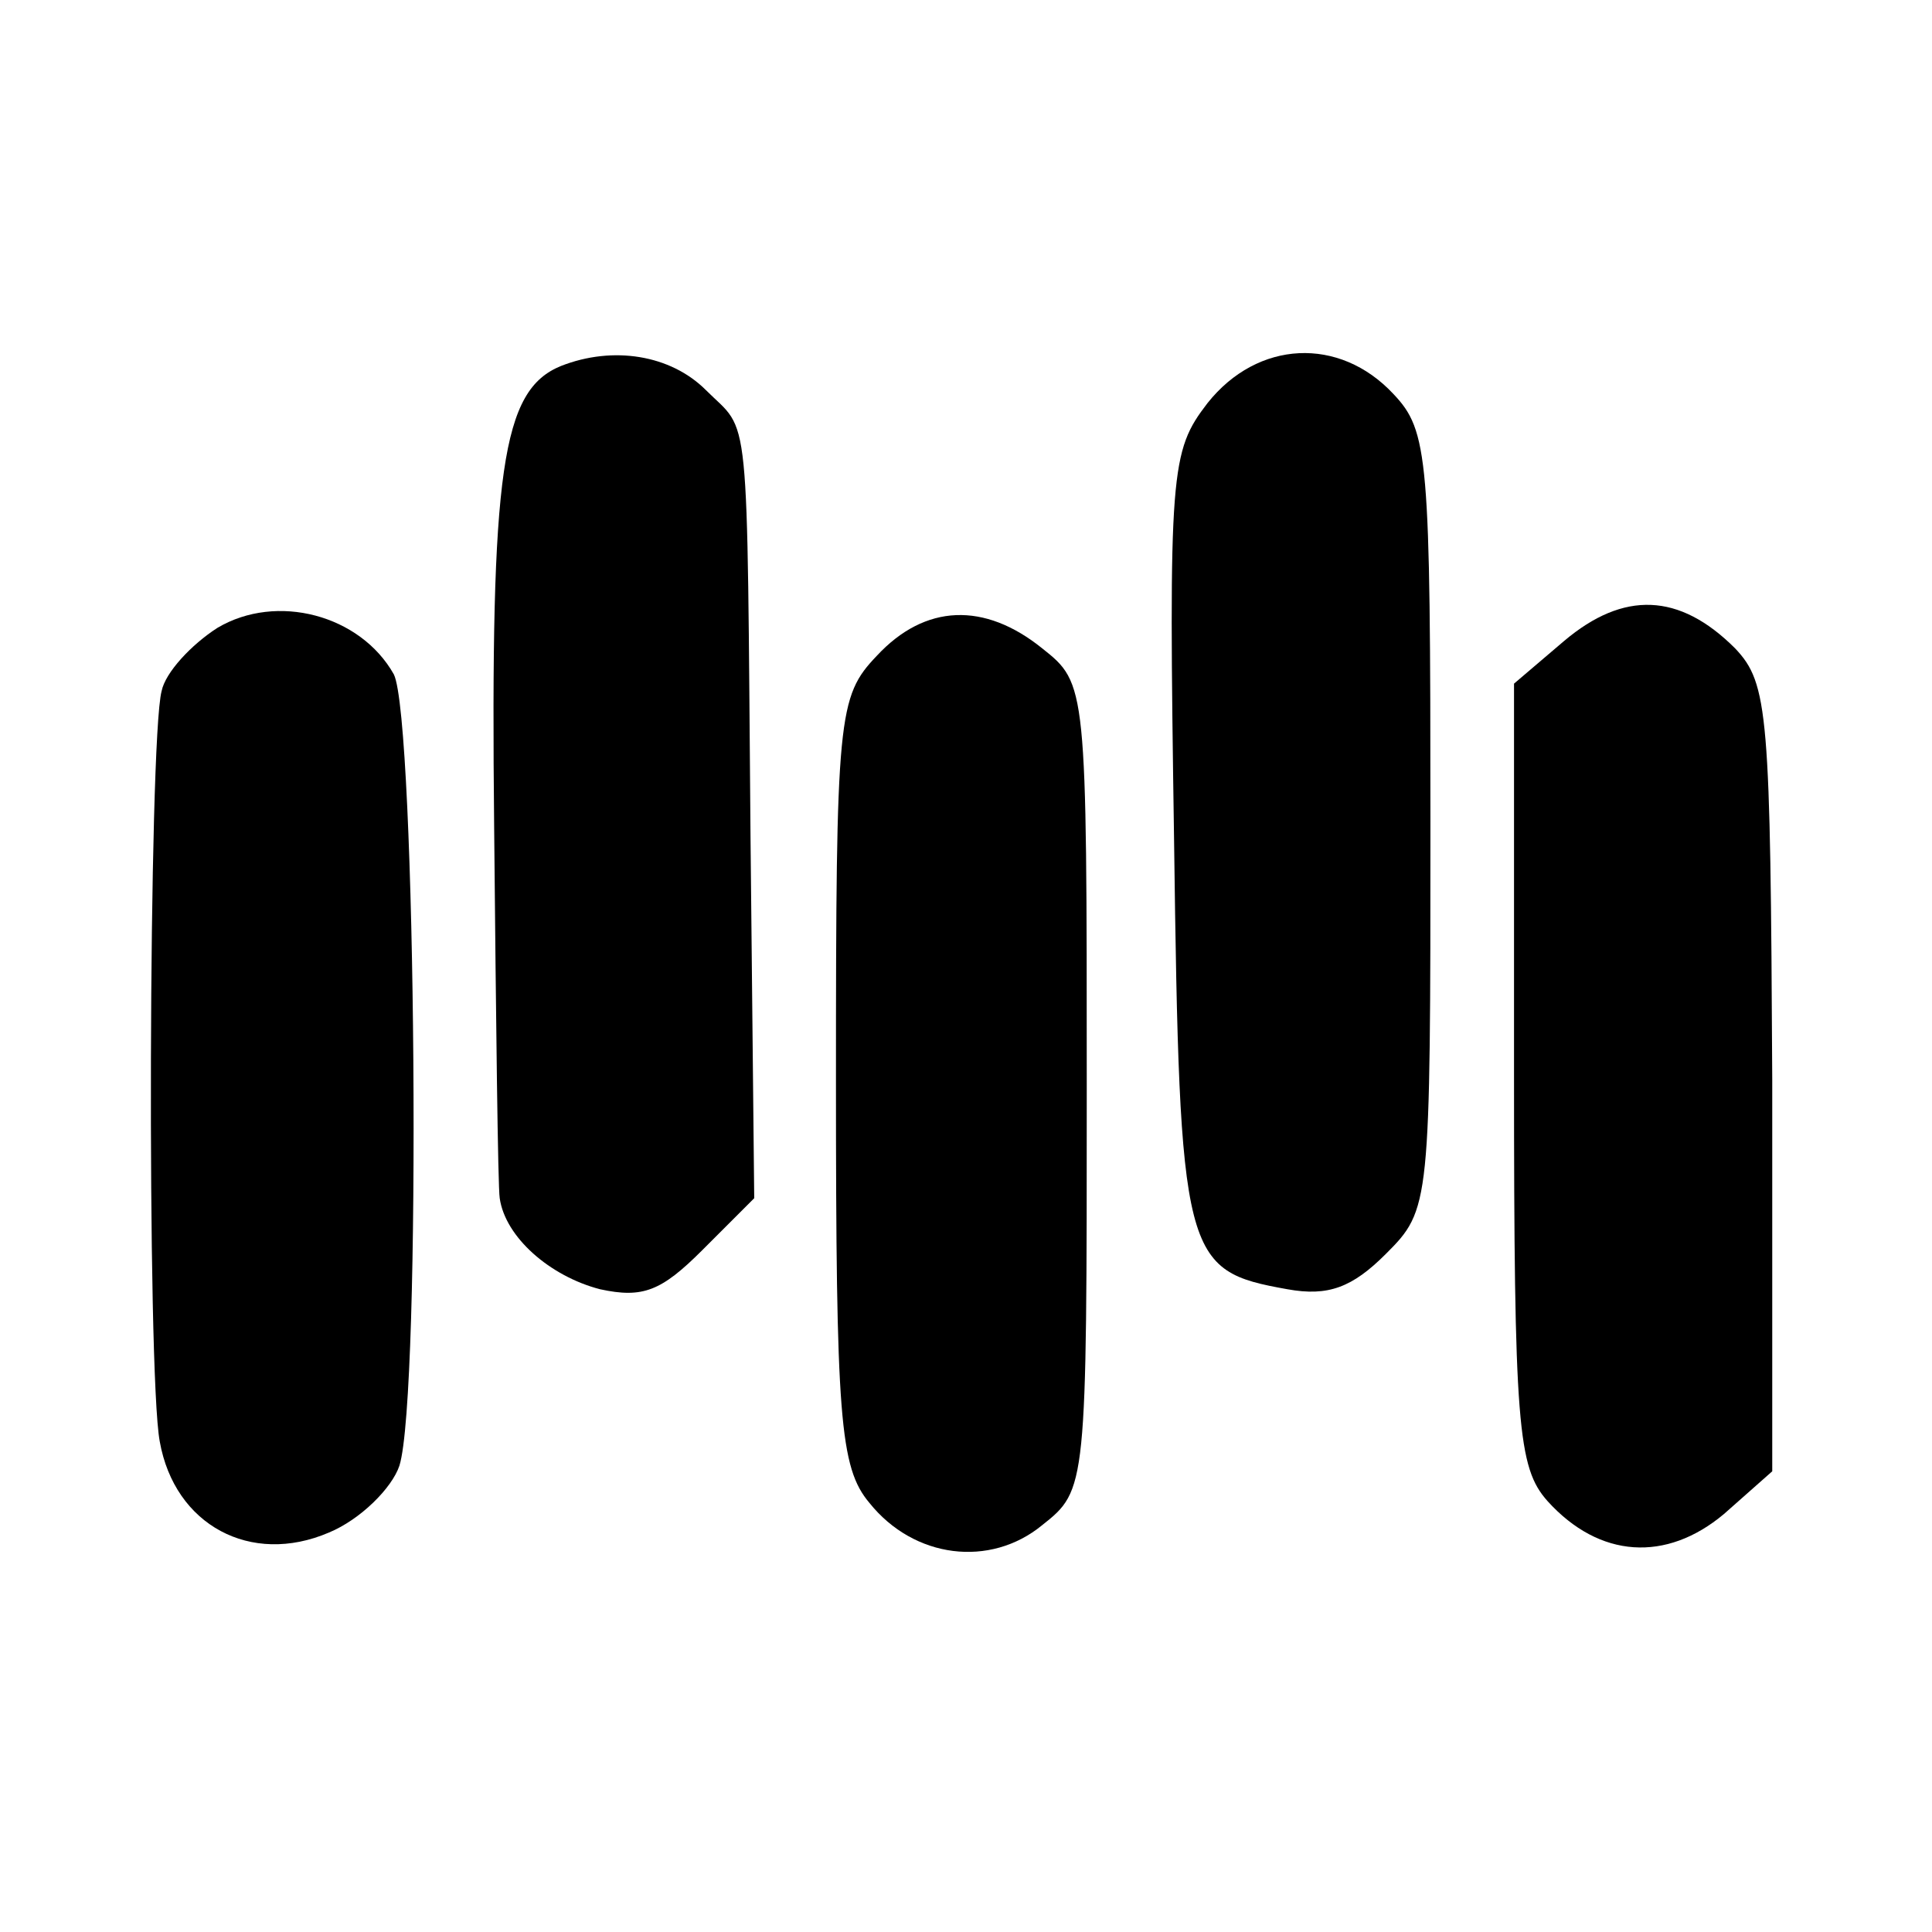
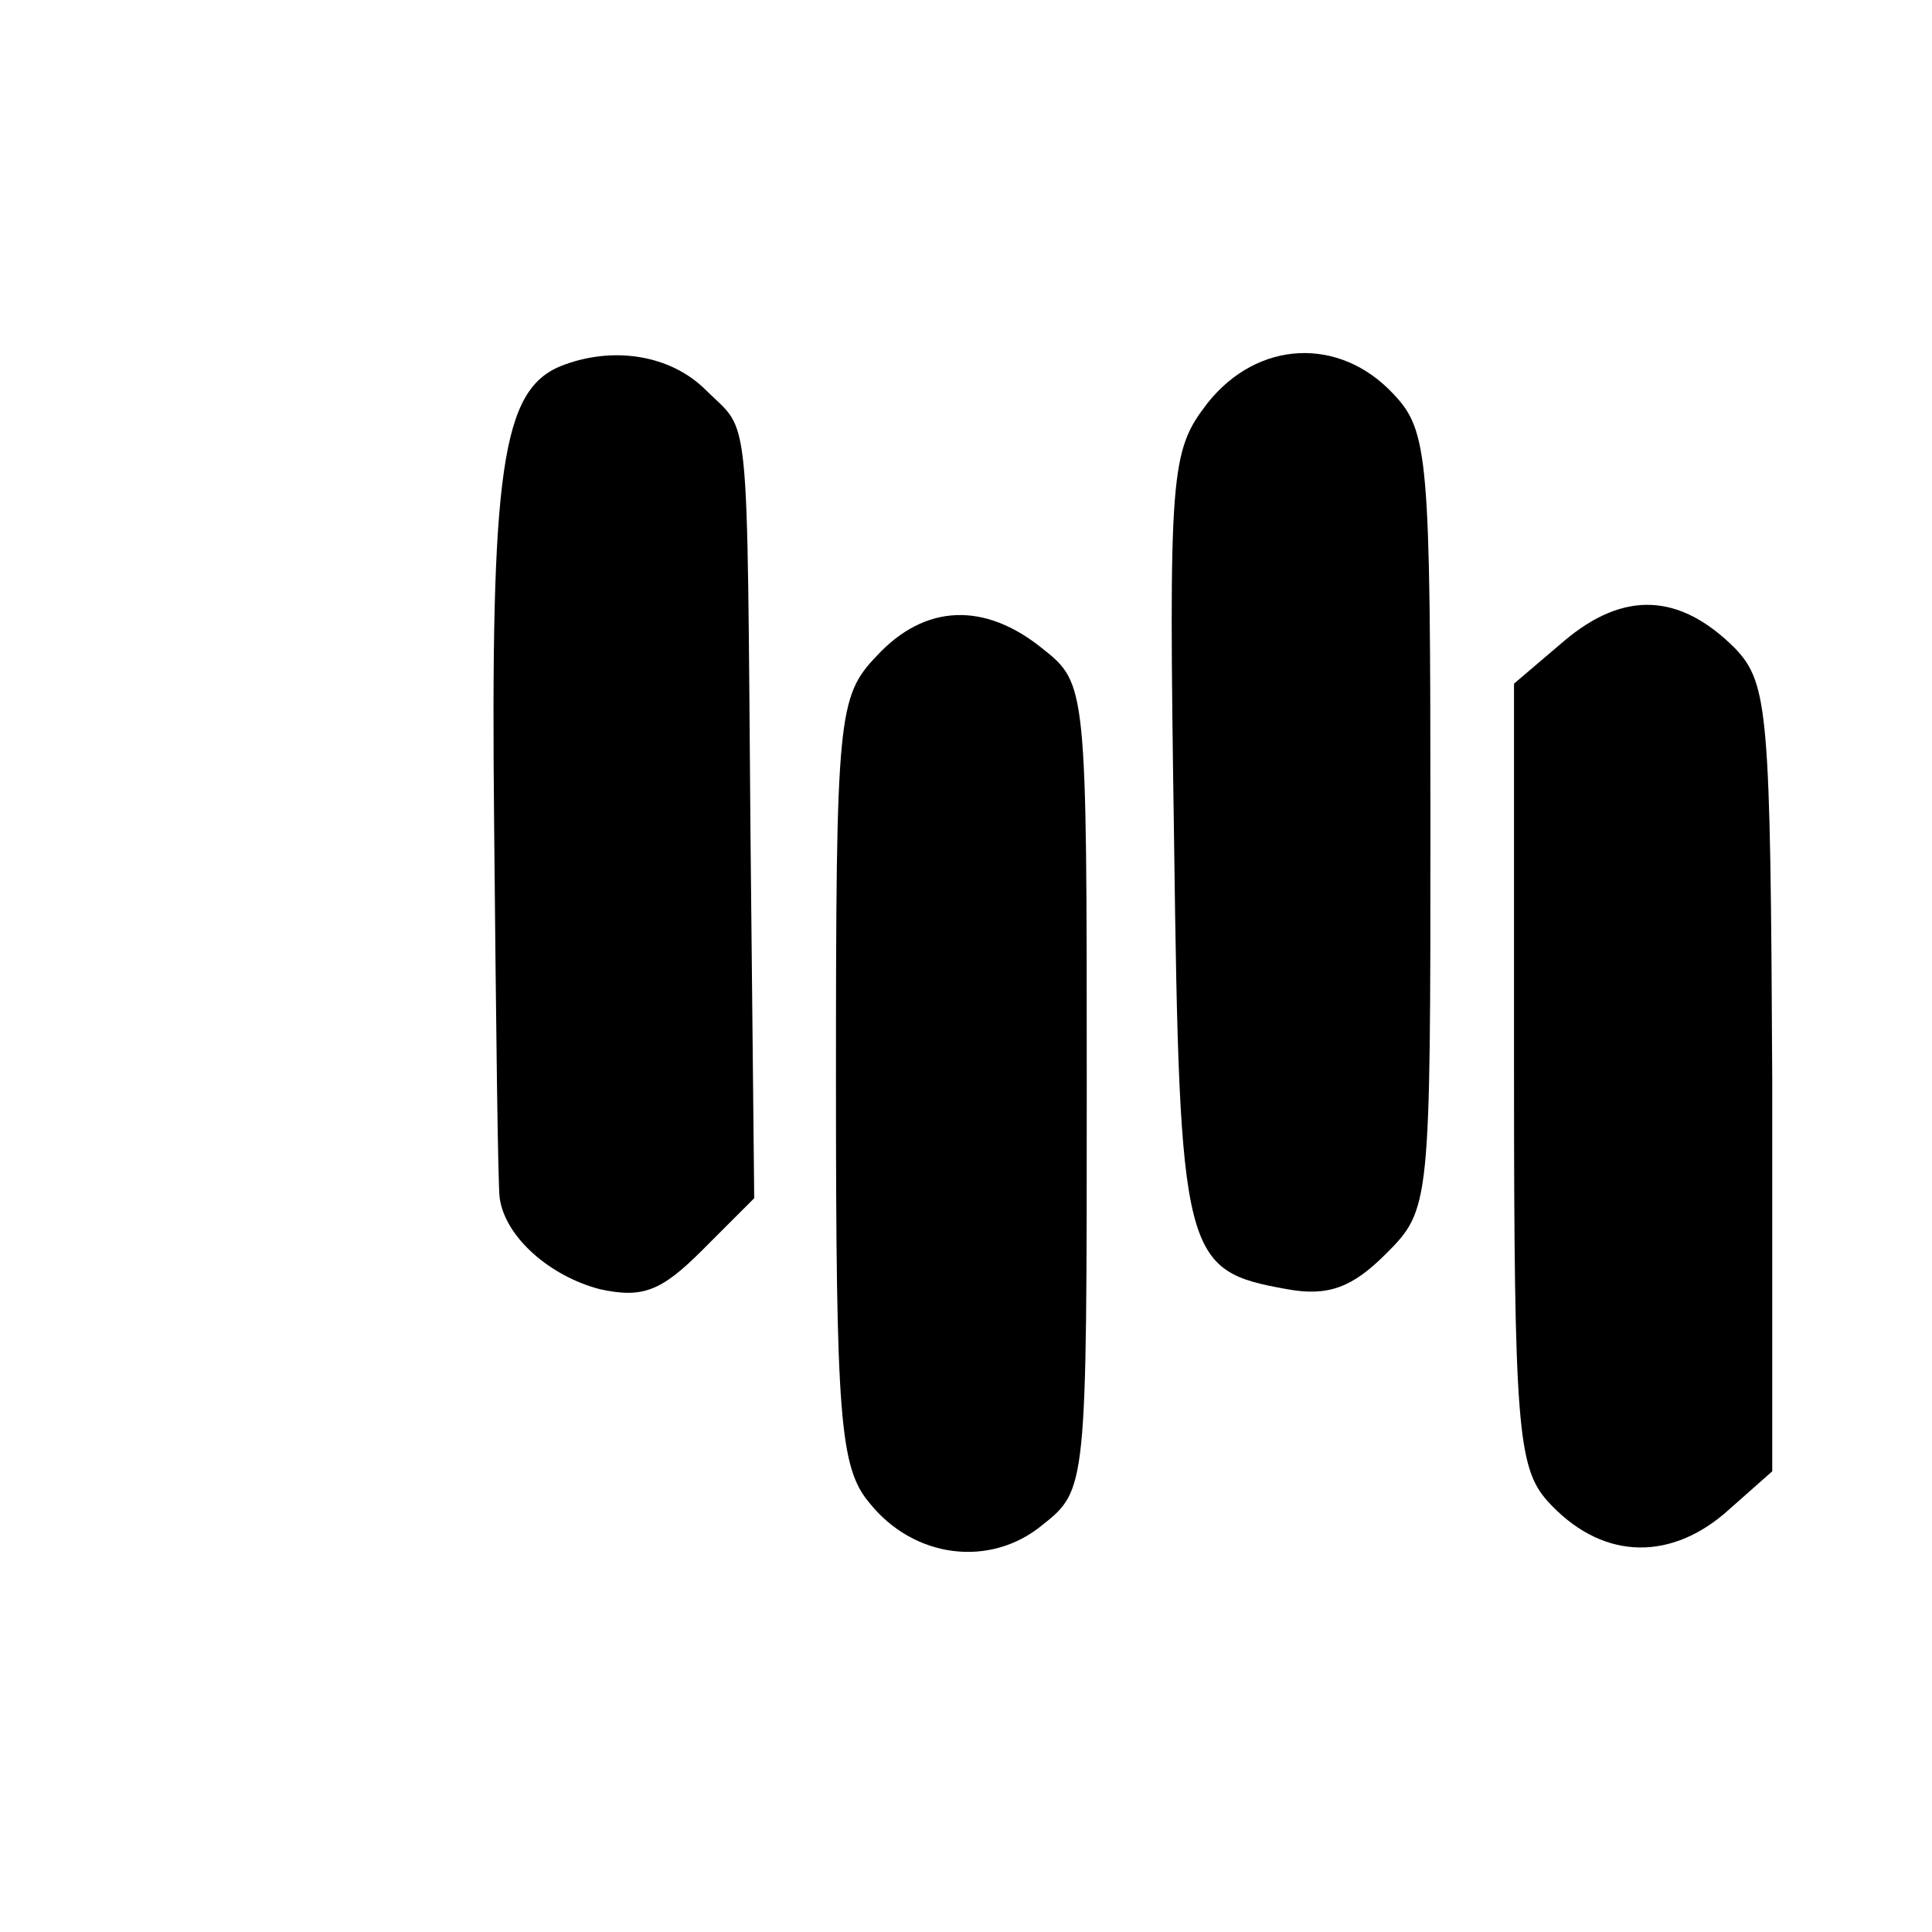
<svg xmlns="http://www.w3.org/2000/svg" version="1.0" width="104pt" height="104pt" viewBox="0 0 104 104" preserveAspectRatio="xMidYMid meet">
  <g transform="translate(0,104) scale(0.1,-0.1)" fill="#000000" stroke="none">
    <path d="M302 843 c-32 -13 -38 -56 -36 -248 1 -104 2 -194 3 -200 3 -21 27 -42 54 -49 23 -5 33 -1 55 21 l28 28 -2 195 c-2 237 0 216 -24 240 -19 19 -50 24 -78 13z" />
    <path d="M650 823 c-20 -26 -21 -36 -18 -235 3 -226 5 -232 61 -242 22 -4 35 1 53 19 24 24 24 26 24 233 0 196 -1 210 -20 230 -29 31 -73 29 -100 -5z" />
-     <path d="M117 702 c-14 -9 -28 -24 -30 -34 -7 -26 -8 -367 -1 -404 8 -45 49 -67 91 -49 17 7 34 24 38 36 12 38 9 402 -3 426 -18 32 -63 44 -95 25z" />
    <path d="M842 695 l-27 -23 0 -210 c0 -189 2 -212 18 -230 28 -31 64 -33 95 -7 l26 23 0 211 c-1 197 -2 213 -20 232 -30 30 -60 31 -92 4z" />
    <path d="M472 687 c-21 -22 -22 -32 -22 -229 0 -181 2 -208 18 -227 24 -30 65 -35 93 -12 24 19 24 20 24 236 0 216 0 217 -24 236 -31 25 -63 24 -89 -4z" />
  </g>
</svg>